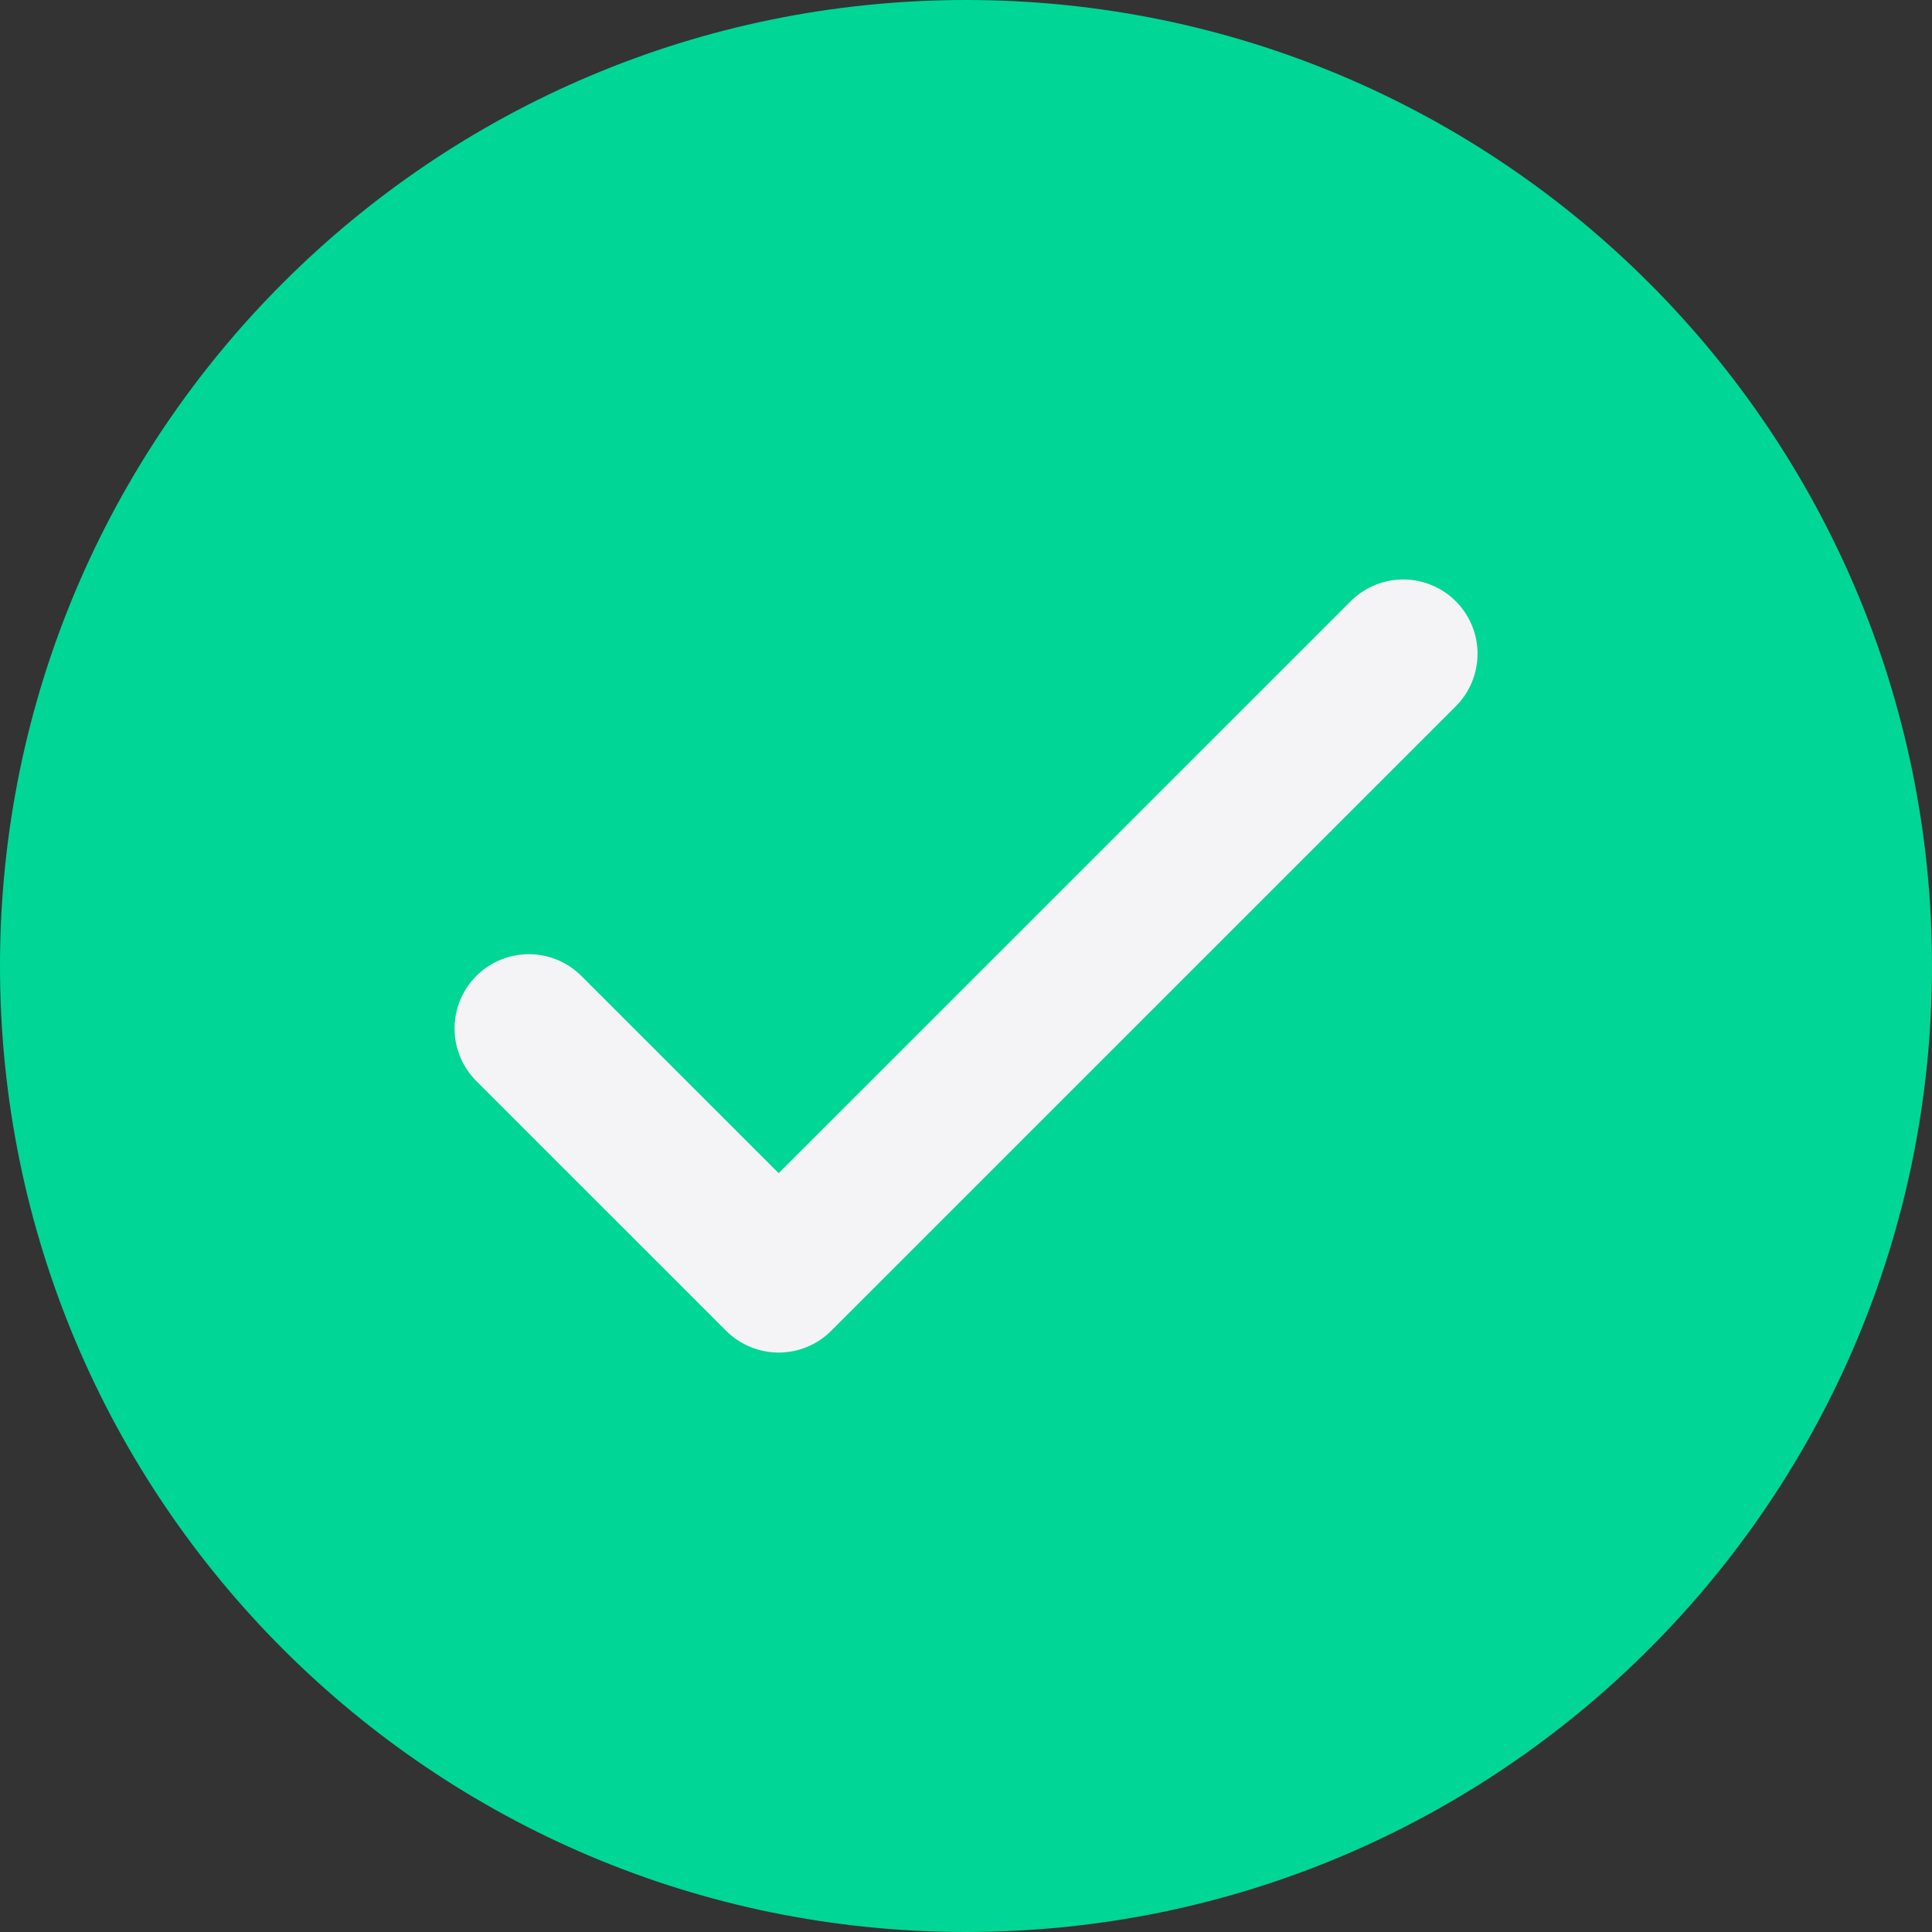
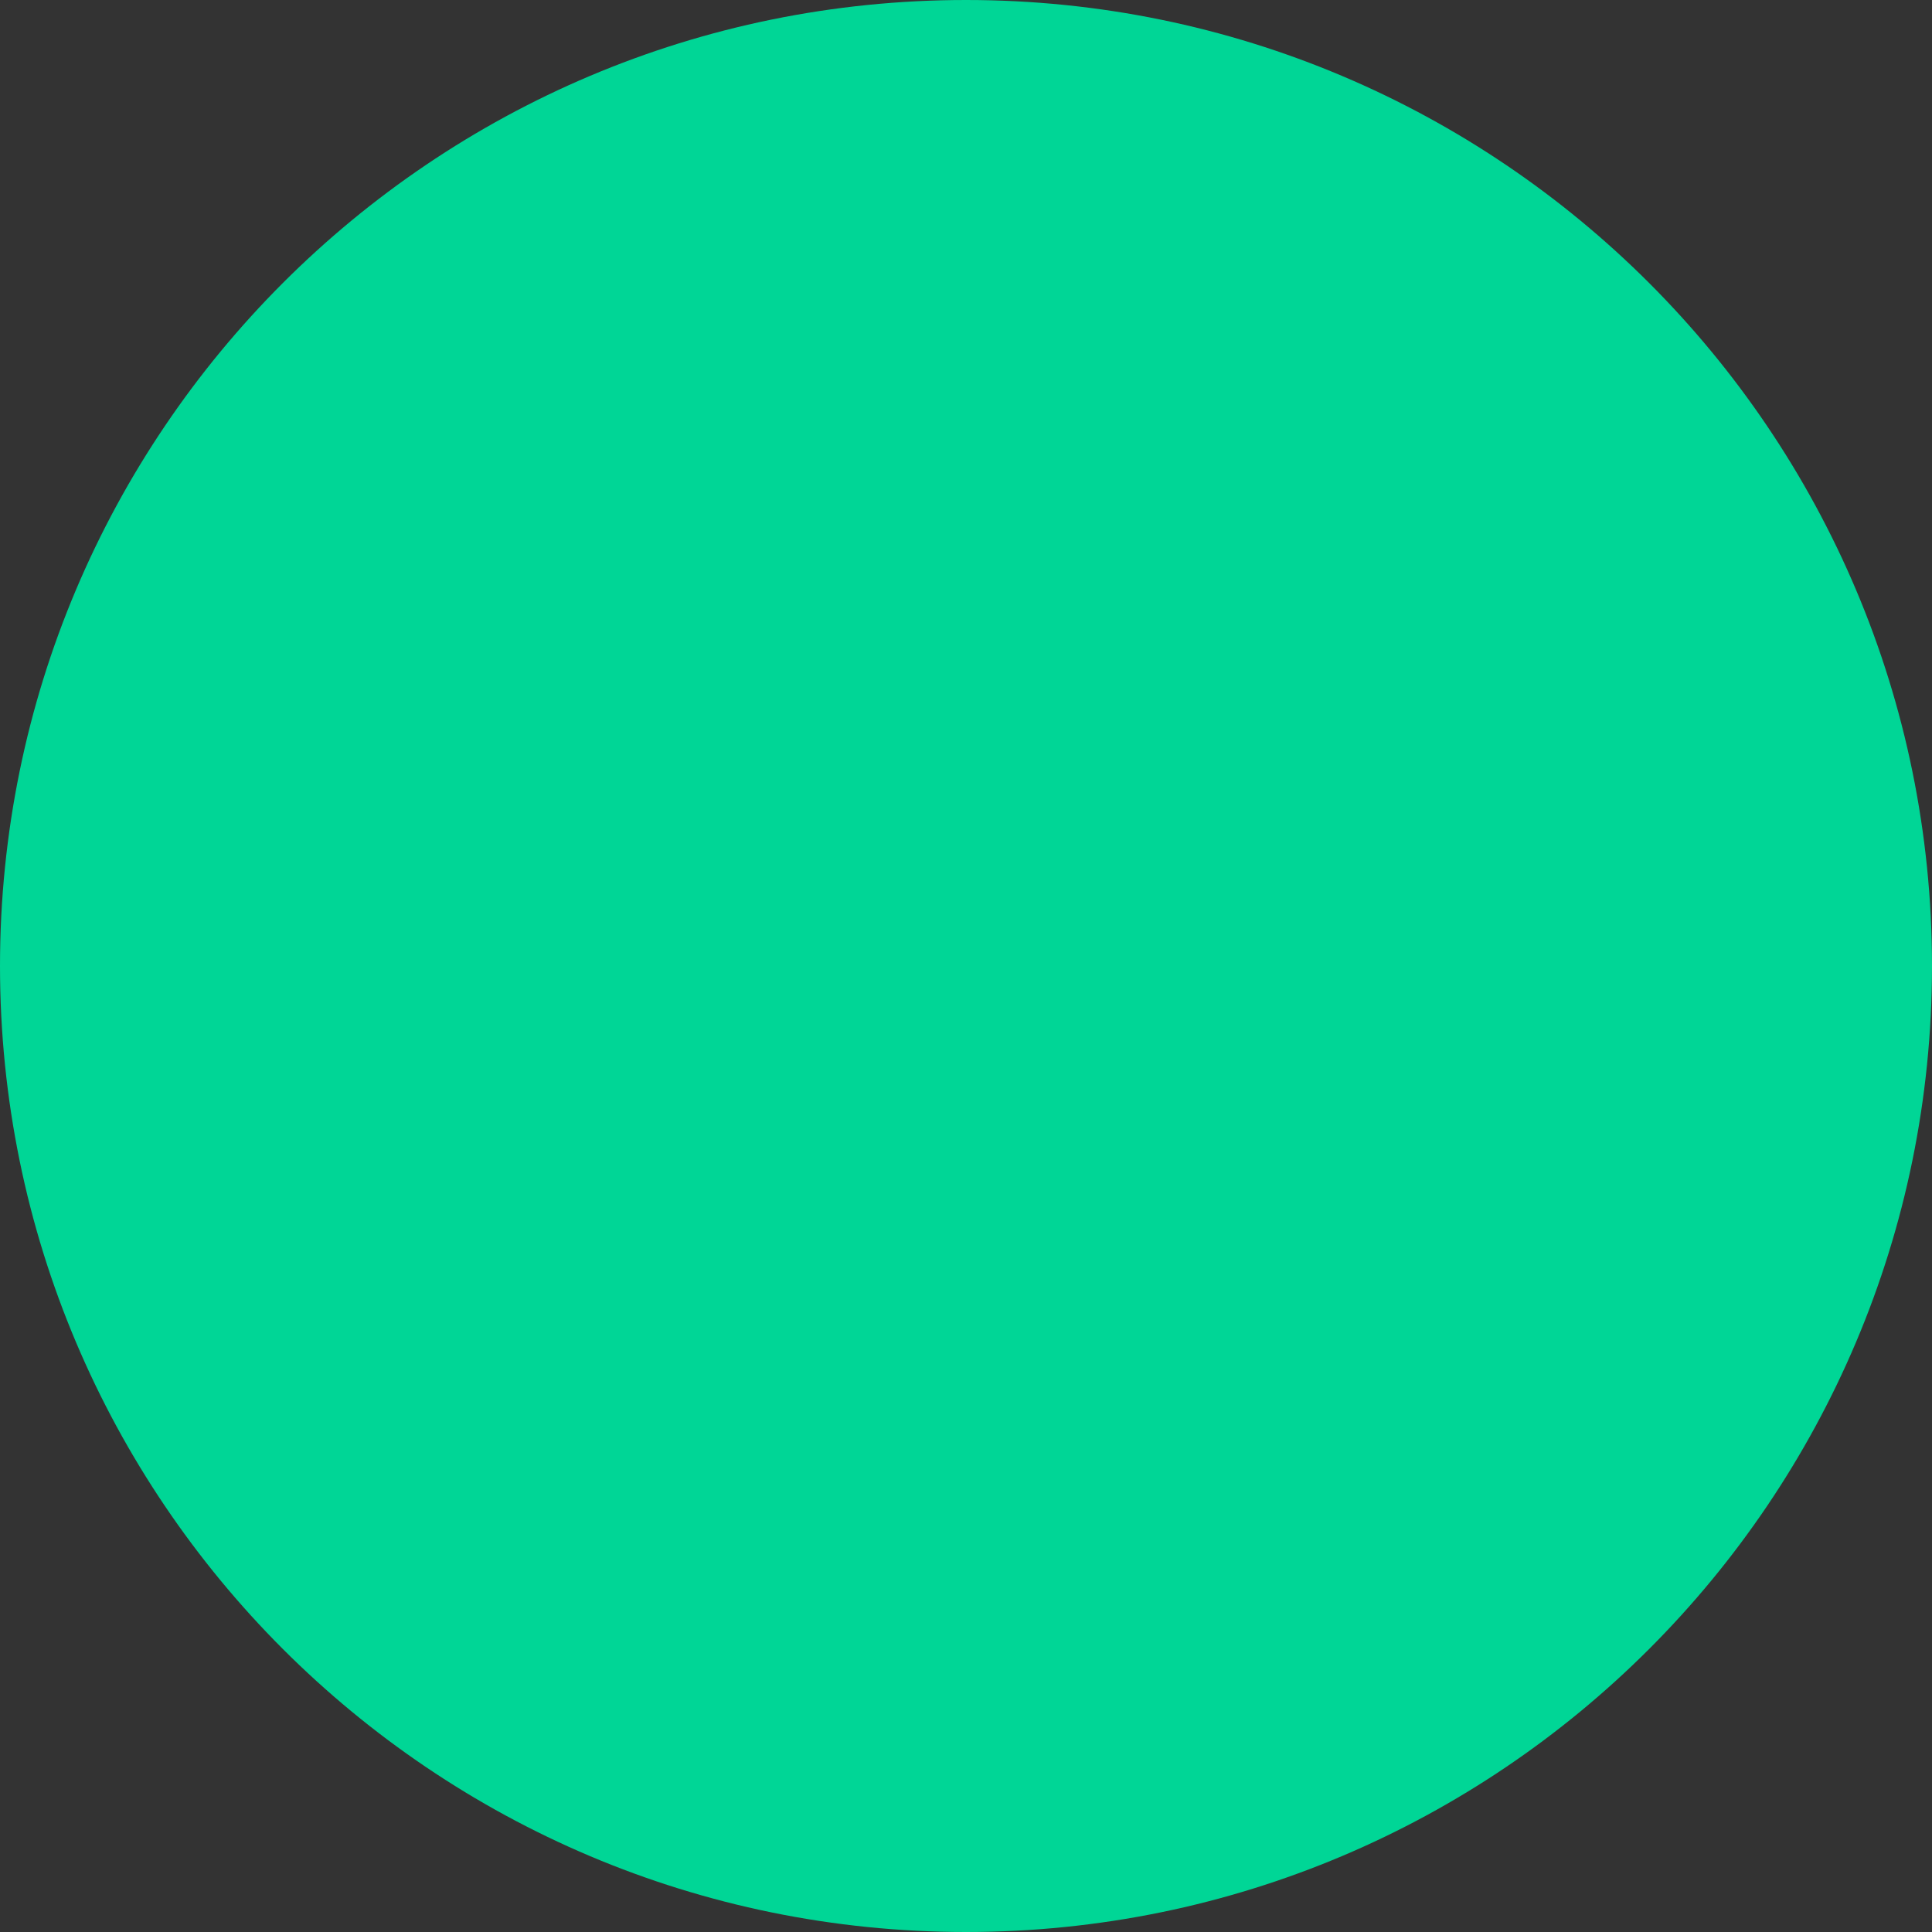
<svg xmlns="http://www.w3.org/2000/svg" width="26" height="26" viewBox="0 0 26 26" fill="none">
  <rect x="0" y="0" width="26" height="26" fill="#333333" stroke="none" />
-   <path d="M13 26C20.18 26 26 20.18 26 13C26 5.82 20.18 0 13 0C5.82 0 0 5.82 0 13C0 20.18 5.82 26 13 26Z" fill="#00D696" />
-   <path d="M7.117 13.841L10.479 17.202L18.884 8.798" stroke="#F4F4F6" stroke-width="2" stroke-linecap="round" stroke-linejoin="round" />
+   <path d="M13 26C20.18 26 26 20.18 26 13C26 5.82 20.18 0 13 0C5.82 0 0 5.82 0 13C0 20.18 5.82 26 13 26" fill="#00D696" />
</svg>